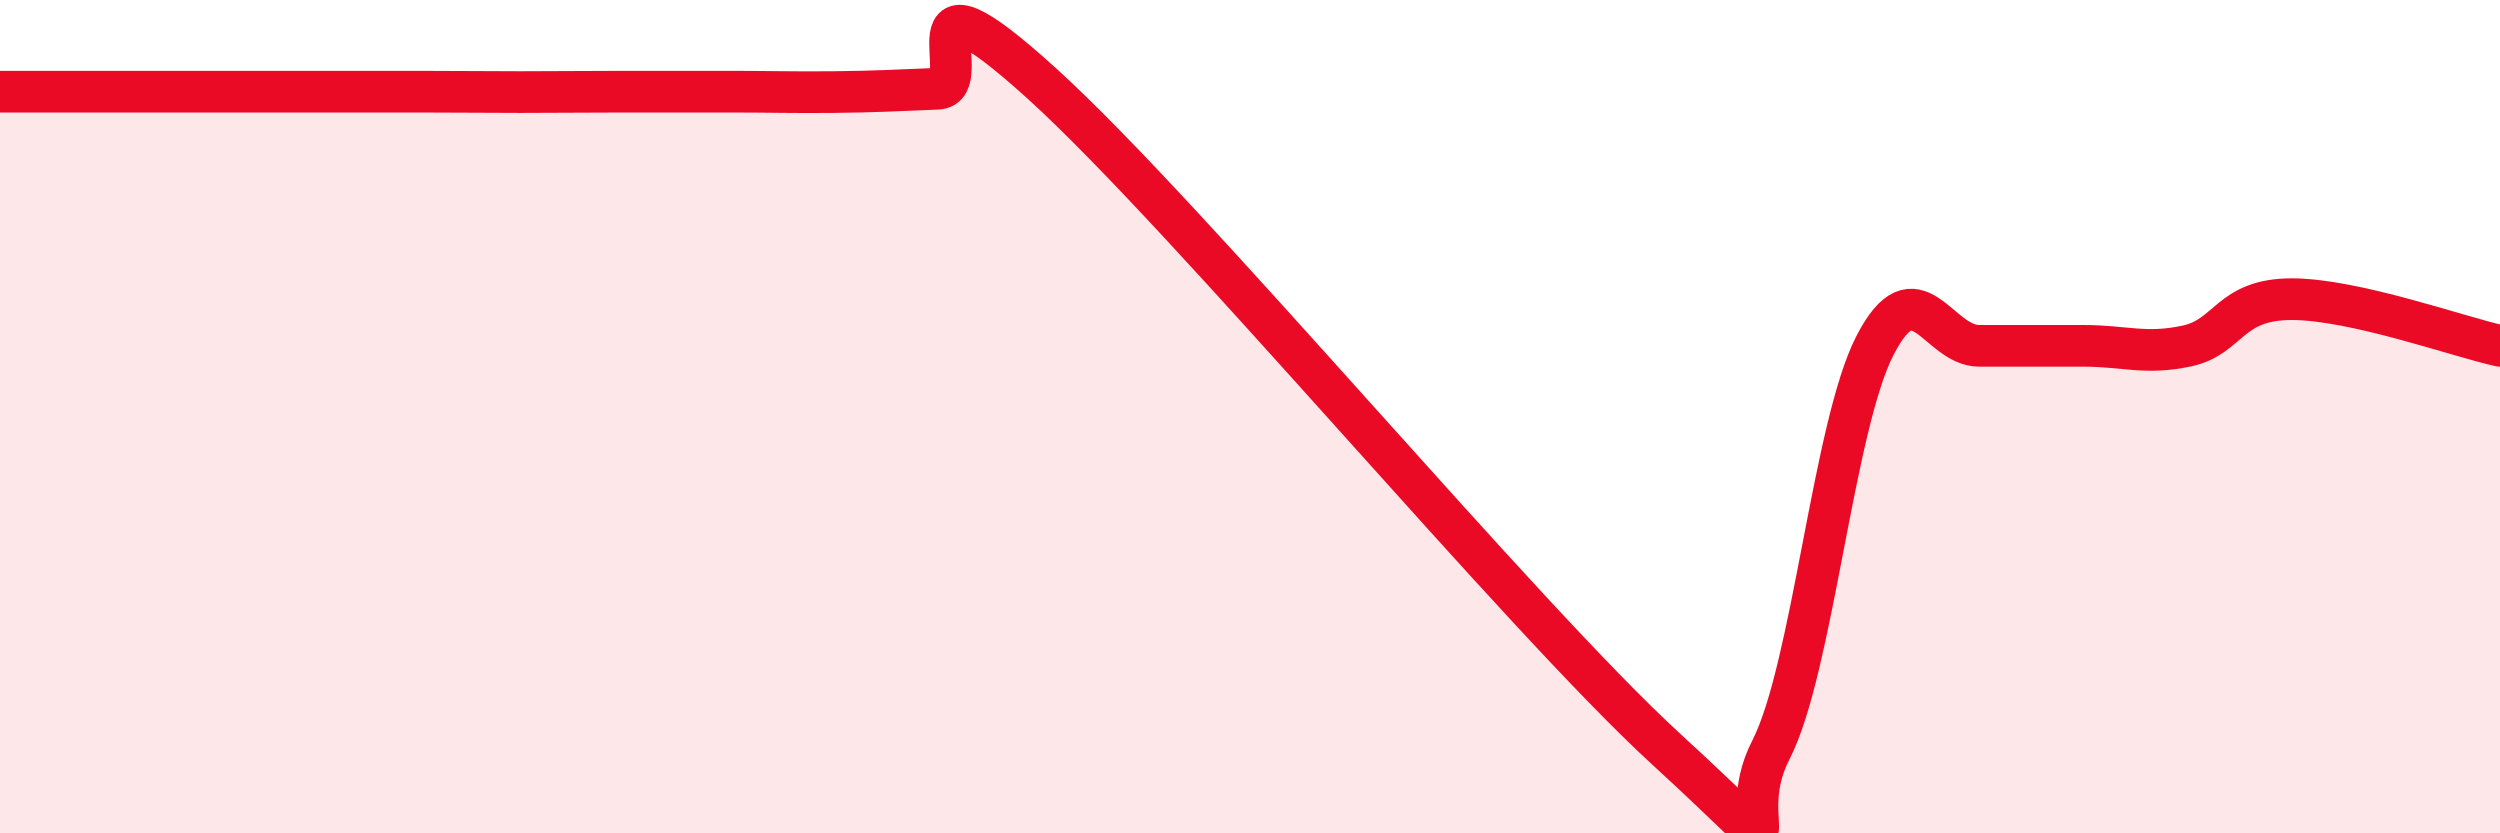
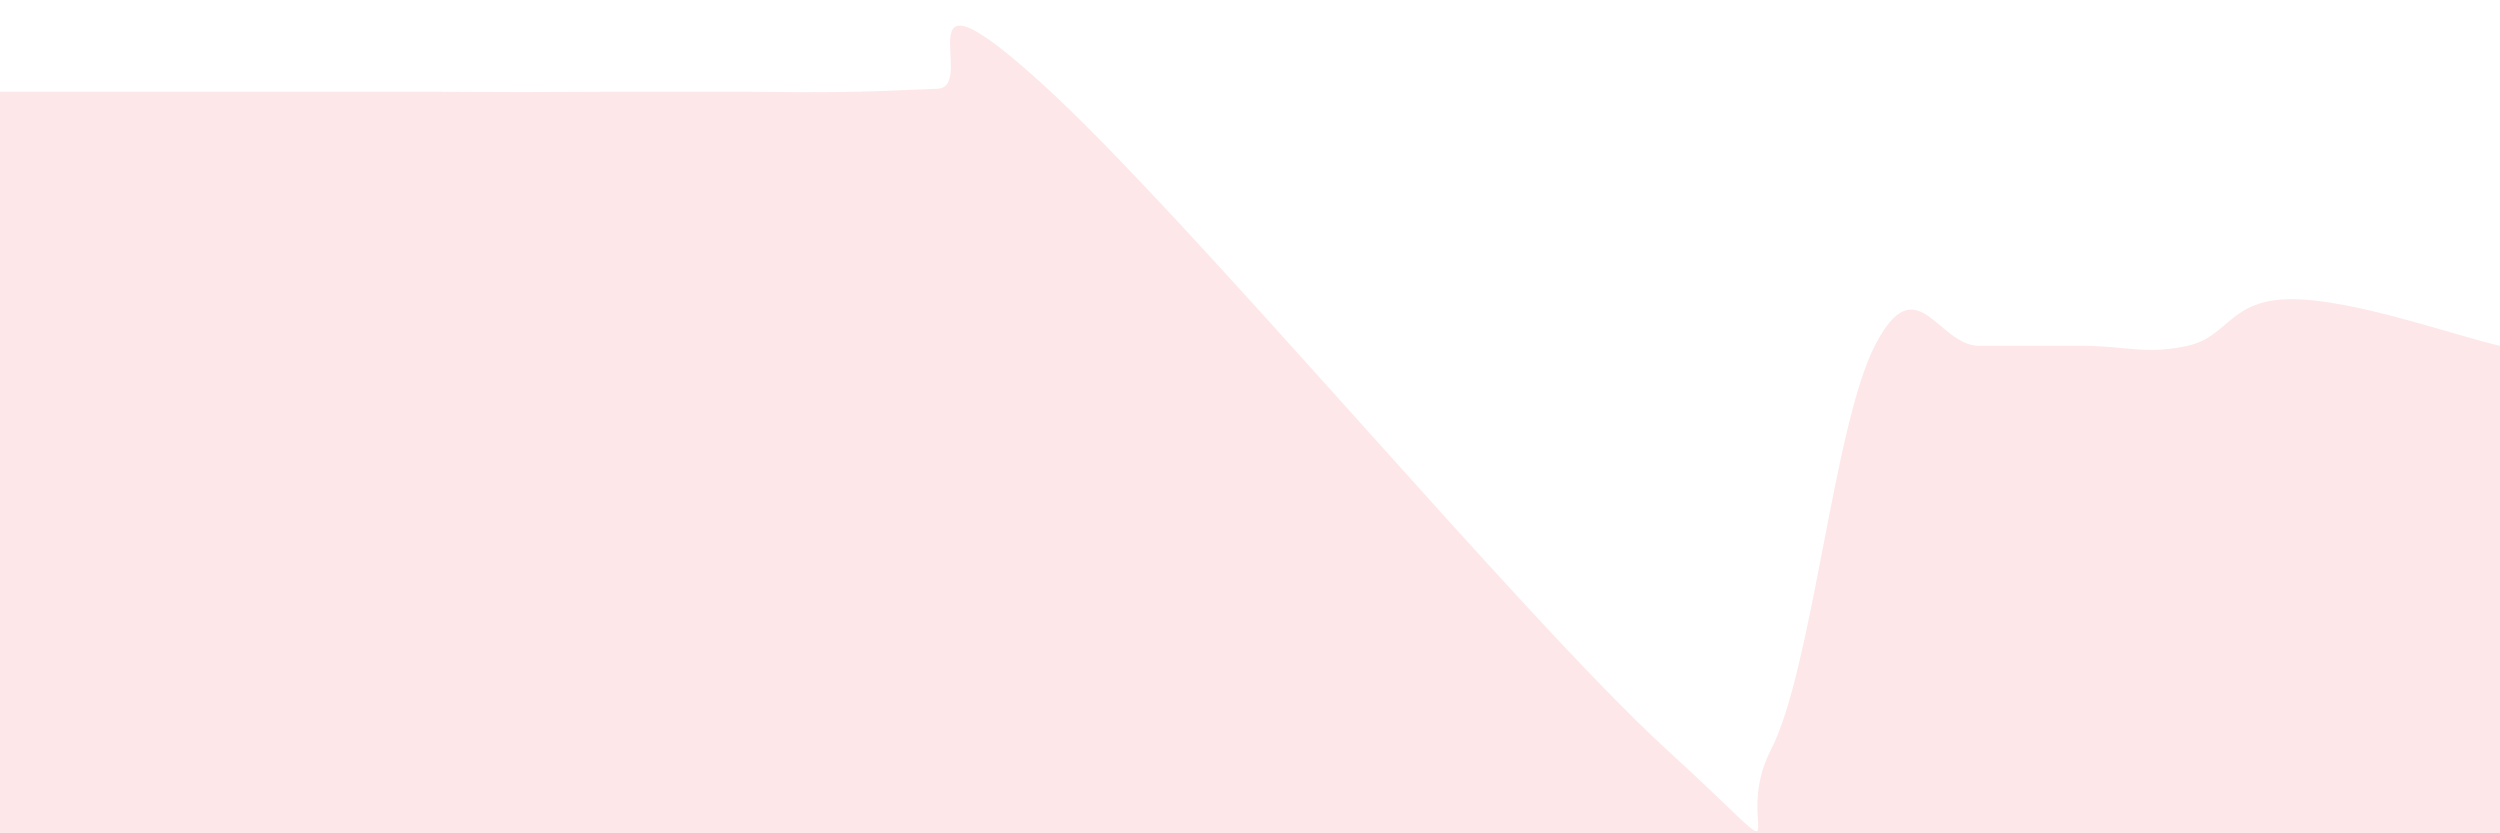
<svg xmlns="http://www.w3.org/2000/svg" width="60" height="20" viewBox="0 0 60 20">
  <path d="M 0,2.2 C 0.5,2.2 1.5,2.2 2.5,2.2 C 3.5,2.2 4,2.2 5,2.2 C 6,2.2 6.5,2.2 7.5,2.2 C 8.5,2.2 9,2.2 10,2.2 C 11,2.2 11.5,2.21 12.5,2.21 C 13.5,2.21 14,2.2 15,2.2 C 16,2.2 16.5,2.2 17.5,2.2 C 18.5,2.2 19,2.22 20,2.21 C 21,2.2 21.5,2.17 22.5,2.13 C 23.5,2.09 21.5,-1.17 25,2 C 28.5,5.17 36.5,14.79 40,17.99 C 43.5,21.19 41.5,19.94 42.5,18 C 43.5,16.06 44,10.23 45,8.29 C 46,6.35 46.5,8.3 47.5,8.3 C 48.5,8.3 49,8.3 50,8.3 C 51,8.3 51.5,8.52 52.5,8.3 C 53.5,8.08 53.5,7.18 55,7.18 C 56.5,7.18 59,8.08 60,8.3L60 20L0 20Z" fill="#EB0A25" opacity="0.1" stroke-linecap="round" stroke-linejoin="round" />
-   <path d="M 0,2.2 C 0.5,2.2 1.5,2.2 2.5,2.2 C 3.5,2.2 4,2.2 5,2.2 C 6,2.2 6.5,2.2 7.5,2.2 C 8.5,2.2 9,2.2 10,2.2 C 11,2.2 11.5,2.21 12.5,2.21 C 13.5,2.21 14,2.2 15,2.2 C 16,2.2 16.5,2.2 17.5,2.2 C 18.5,2.2 19,2.22 20,2.21 C 21,2.2 21.5,2.17 22.5,2.13 C 23.5,2.09 21.5,-1.17 25,2 C 28.5,5.17 36.5,14.79 40,17.99 C 43.5,21.19 41.5,19.94 42.5,18 C 43.5,16.06 44,10.23 45,8.29 C 46,6.35 46.5,8.3 47.5,8.3 C 48.5,8.3 49,8.3 50,8.3 C 51,8.3 51.5,8.52 52.5,8.3 C 53.5,8.08 53.5,7.18 55,7.18 C 56.5,7.18 59,8.08 60,8.3" stroke="#EB0A25" stroke-width="1" fill="none" stroke-linecap="round" stroke-linejoin="round" />
</svg>